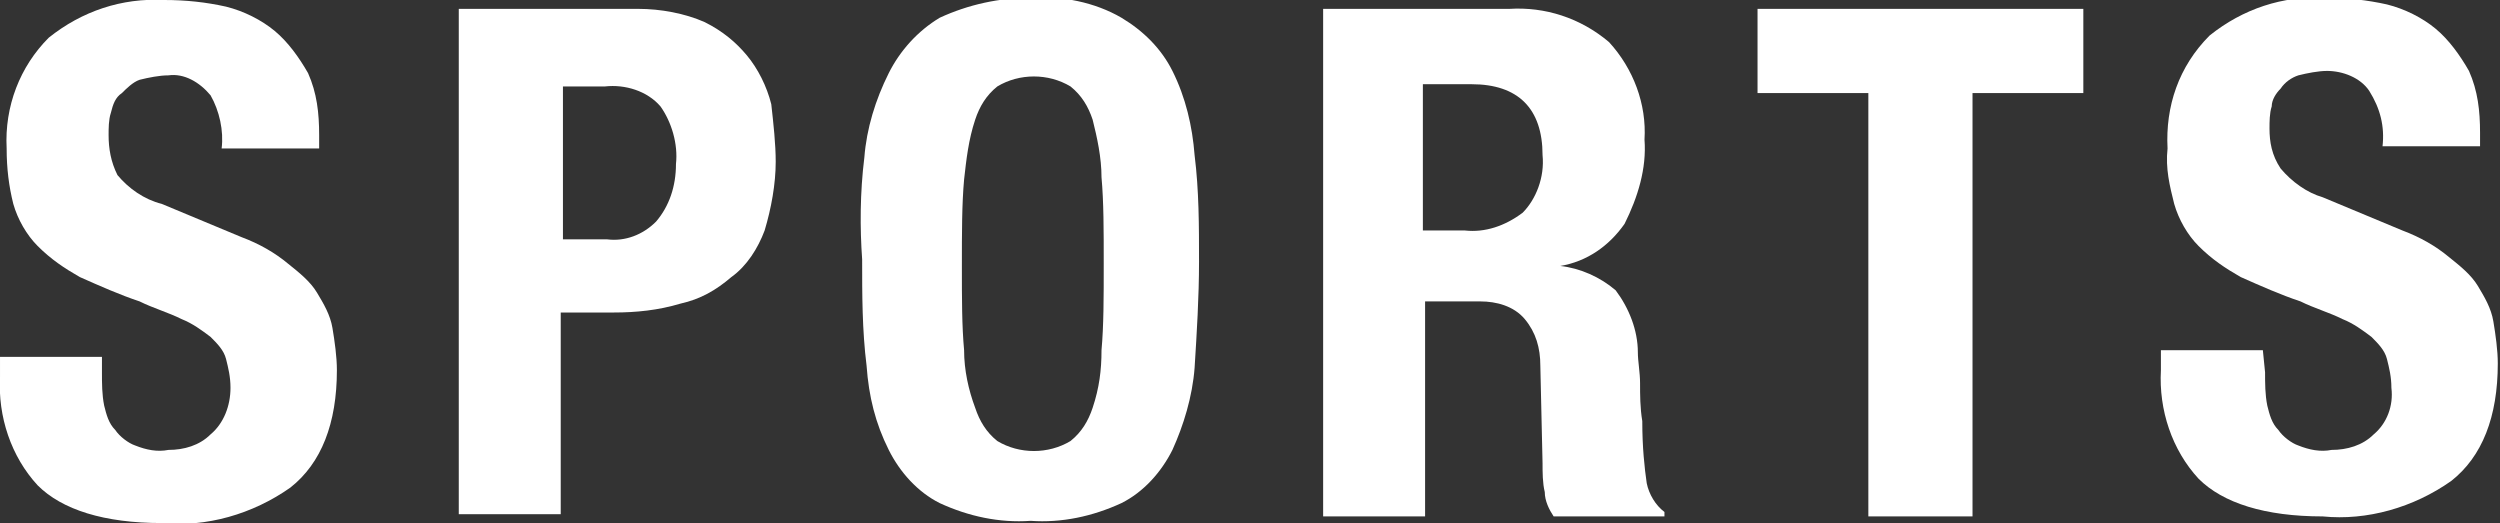
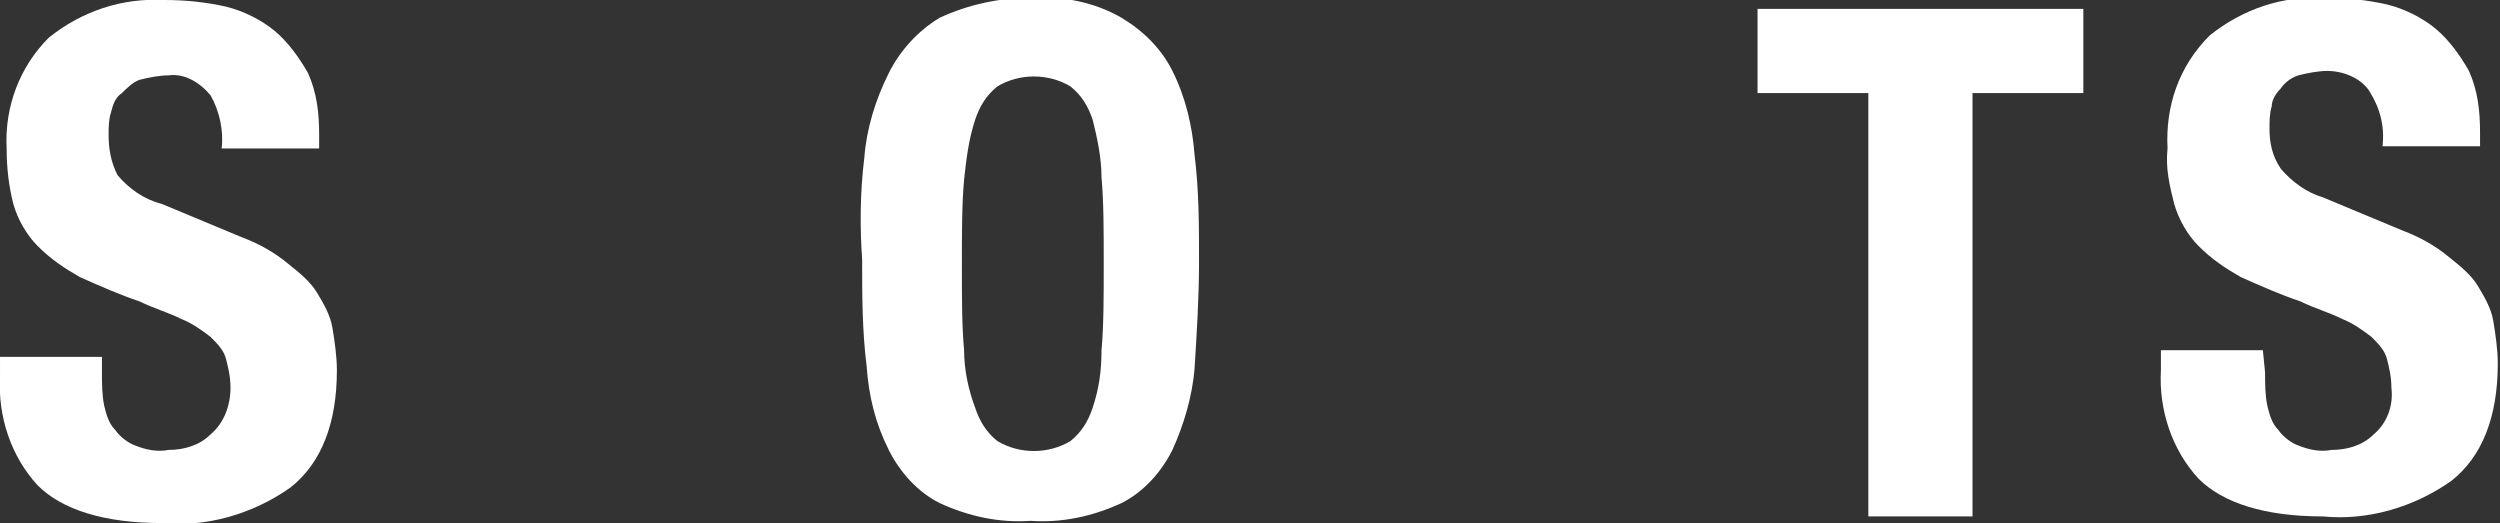
<svg xmlns="http://www.w3.org/2000/svg" version="1.1" id="レイヤー_1" x="0px" y="0px" viewBox="0 0 112.8 23.6" style="enable-background:new 0 0 112.8 23.6;" xml:space="preserve">
  <rect x="0" y="0" width="112.8" height="23.6" fill="#333333" stroke="none" />
  <style type="text/css">
	.st0{fill:#FFFFFF;}
</style>
  <title>sports</title>
  <path class="st0" d="M4.6,16.8c0,0.5,0,1,0.1,1.5c0.1,0.4,0.2,0.8,0.5,1.1c0.2,0.3,0.6,0.6,0.9,0.7c0.5,0.2,1,0.3,1.5,0.2  c0.7,0,1.4-0.2,1.9-0.7c0.6-0.5,0.9-1.3,0.9-2.1c0-0.5-0.1-0.9-0.2-1.3c-0.1-0.4-0.4-0.7-0.7-1c-0.4-0.3-0.8-0.6-1.3-0.8  c-0.6-0.3-1.3-0.5-1.9-0.8c-0.9-0.3-1.8-0.7-2.7-1.1c-0.7-0.4-1.3-0.8-1.9-1.4c-0.5-0.5-0.9-1.2-1.1-1.9C0.4,8.4,0.3,7.6,0.3,6.7  C0.2,4.8,0.9,3,2.2,1.7C3.7,0.5,5.5-0.1,7.4,0c1,0,1.9,0.1,2.8,0.3c0.8,0.2,1.6,0.6,2.2,1.1c0.6,0.5,1.1,1.2,1.5,1.9  c0.4,0.9,0.5,1.8,0.5,2.8v0.6h-4.4C10.1,5.9,9.9,5,9.5,4.3C9,3.7,8.3,3.3,7.6,3.4c-0.4,0-0.9,0.1-1.3,0.2C6,3.7,5.7,4,5.5,4.2  C5.2,4.4,5.1,4.7,5,5.1c-0.1,0.3-0.1,0.7-0.1,1c0,0.6,0.1,1.2,0.4,1.8c0.5,0.6,1.2,1.1,2,1.3l3.6,1.5c0.8,0.3,1.5,0.7,2.1,1.2  c0.5,0.4,1,0.8,1.3,1.3c0.3,0.5,0.6,1,0.7,1.6c0.1,0.6,0.2,1.3,0.2,1.9c0,2.4-0.7,4.2-2.1,5.3c-1.7,1.2-3.8,1.8-5.8,1.6  c-2.6,0-4.5-0.6-5.6-1.7c-1.2-1.3-1.8-3.1-1.7-4.9v-0.9h4.6V16.8z" />
-   <path class="st0" d="M28.8,0.4c1,0,2.1,0.2,3,0.6c0.8,0.4,1.4,0.9,1.9,1.5c0.5,0.6,0.9,1.4,1.1,2.2C34.9,5.6,35,6.5,35,7.3  c0,1-0.2,2.1-0.5,3.1c-0.3,0.8-0.8,1.6-1.5,2.1c-0.7,0.6-1.4,1-2.3,1.2c-1,0.3-2,0.4-3,0.4h-2.4v9.1h-4.6V0.4H28.8z M27.4,10.8  c0.8,0.1,1.6-0.2,2.2-0.8c0.6-0.7,0.9-1.6,0.9-2.6c0.1-0.9-0.2-1.9-0.7-2.6c-0.6-0.7-1.6-1-2.5-0.9h-1.9v6.9L27.4,10.8z" />
  <path class="st0" d="M39,7.1c0.1-1.3,0.5-2.6,1.1-3.8c0.5-1,1.3-1.9,2.3-2.5c1.3-0.6,2.7-0.9,4.1-0.9c1.4-0.1,2.9,0.2,4.1,0.9  c1,0.6,1.8,1.4,2.3,2.4c0.6,1.2,0.9,2.5,1,3.8c0.2,1.6,0.2,3.2,0.2,4.8c0,1.6-0.1,3.2-0.2,4.8c-0.1,1.3-0.5,2.6-1,3.7  c-0.5,1-1.3,1.9-2.3,2.4c-1.3,0.6-2.7,0.9-4.1,0.8c-1.4,0.1-2.8-0.2-4.1-0.8c-1-0.5-1.8-1.4-2.3-2.4c-0.6-1.2-0.9-2.4-1-3.8  c-0.2-1.6-0.2-3.2-0.2-4.8C38.8,10.3,38.8,8.7,39,7.1z M43.5,15.8c0,0.9,0.2,1.8,0.5,2.6c0.2,0.6,0.5,1.1,1,1.5c1,0.6,2.3,0.6,3.3,0  c0.5-0.4,0.8-0.9,1-1.5c0.3-0.9,0.4-1.7,0.4-2.6c0.1-1.1,0.1-2.4,0.1-3.9s0-2.8-0.1-3.9c0-0.9-0.2-1.8-0.4-2.6  c-0.2-0.6-0.5-1.1-1-1.5c-1-0.6-2.3-0.6-3.3,0c-0.5,0.4-0.8,0.9-1,1.5c-0.3,0.9-0.4,1.8-0.5,2.7c-0.1,1.1-0.1,2.4-0.1,3.9  S43.4,14.7,43.5,15.8L43.5,15.8z" />
-   <path class="st0" d="M68.1,0.4c1.6-0.1,3.2,0.4,4.5,1.5c1.1,1.2,1.7,2.8,1.6,4.4c0.1,1.3-0.3,2.6-0.9,3.8c-0.7,1-1.7,1.7-2.9,1.9  l0,0c0.9,0.1,1.8,0.5,2.5,1.1c0.6,0.8,1,1.8,1,2.8c0,0.4,0.1,0.9,0.1,1.4s0,1.1,0.1,1.7c0,1.2,0.1,2.1,0.2,2.8  c0.1,0.5,0.4,1,0.8,1.3v0.2h-5c-0.2-0.3-0.4-0.7-0.4-1.1c-0.1-0.4-0.1-0.9-0.1-1.3l-0.1-4.4c0-0.8-0.2-1.5-0.7-2.1  c-0.5-0.6-1.3-0.8-2-0.8h-2.5v9.7h-4.6V0.4H68.1z M66.1,10.4c0.9,0.1,1.8-0.2,2.6-0.8C69.3,9,69.7,8,69.6,7c0-2.1-1.1-3.2-3.2-3.2  h-2.2v6.6L66.1,10.4z" />
  <path class="st0" d="M94,4.2h-5v19.1h-4.7V4.2h-5V0.4H94V4.2z" />
  <path class="st0" d="M102.2,16.8c0,0.5,0,1,0.1,1.5c0.1,0.4,0.2,0.8,0.5,1.1c0.2,0.3,0.6,0.6,0.9,0.7c0.5,0.2,1,0.3,1.5,0.2  c0.7,0,1.4-0.2,1.9-0.7c0.6-0.5,0.9-1.3,0.8-2.1c0-0.5-0.1-0.9-0.2-1.3c-0.1-0.4-0.4-0.7-0.7-1c-0.4-0.3-0.8-0.6-1.3-0.8  c-0.6-0.3-1.3-0.5-1.9-0.8c-0.9-0.3-1.8-0.7-2.7-1.1c-0.7-0.4-1.3-0.8-1.9-1.4c-0.5-0.5-0.9-1.2-1.1-1.9c-0.2-0.8-0.4-1.6-0.3-2.5  c-0.1-1.9,0.5-3.7,1.9-5.1c1.5-1.2,3.3-1.8,5.2-1.7c1,0,1.9,0.1,2.8,0.3c0.8,0.2,1.6,0.6,2.2,1.1c0.6,0.5,1.1,1.2,1.5,1.9  c0.4,0.9,0.5,1.8,0.5,2.8v0.6h-4.4c0.1-0.9-0.1-1.7-0.6-2.5c-0.4-0.6-1.2-0.9-1.9-0.9c-0.4,0-0.9,0.1-1.3,0.2  c-0.3,0.1-0.6,0.3-0.8,0.6c-0.2,0.2-0.4,0.5-0.4,0.8c-0.1,0.3-0.1,0.7-0.1,1c0,0.6,0.1,1.2,0.5,1.8c0.5,0.6,1.2,1.1,1.9,1.3l3.6,1.5  c0.8,0.3,1.5,0.7,2.1,1.2c0.5,0.4,1,0.8,1.3,1.3c0.3,0.5,0.6,1,0.7,1.6c0.1,0.6,0.2,1.3,0.2,1.9c0,2.4-0.7,4.2-2.1,5.3  c-1.7,1.2-3.8,1.8-5.8,1.6c-2.6,0-4.5-0.6-5.6-1.7c-1.2-1.3-1.8-3.1-1.7-4.9v-0.9h4.6L102.2,16.8z" />
</svg>